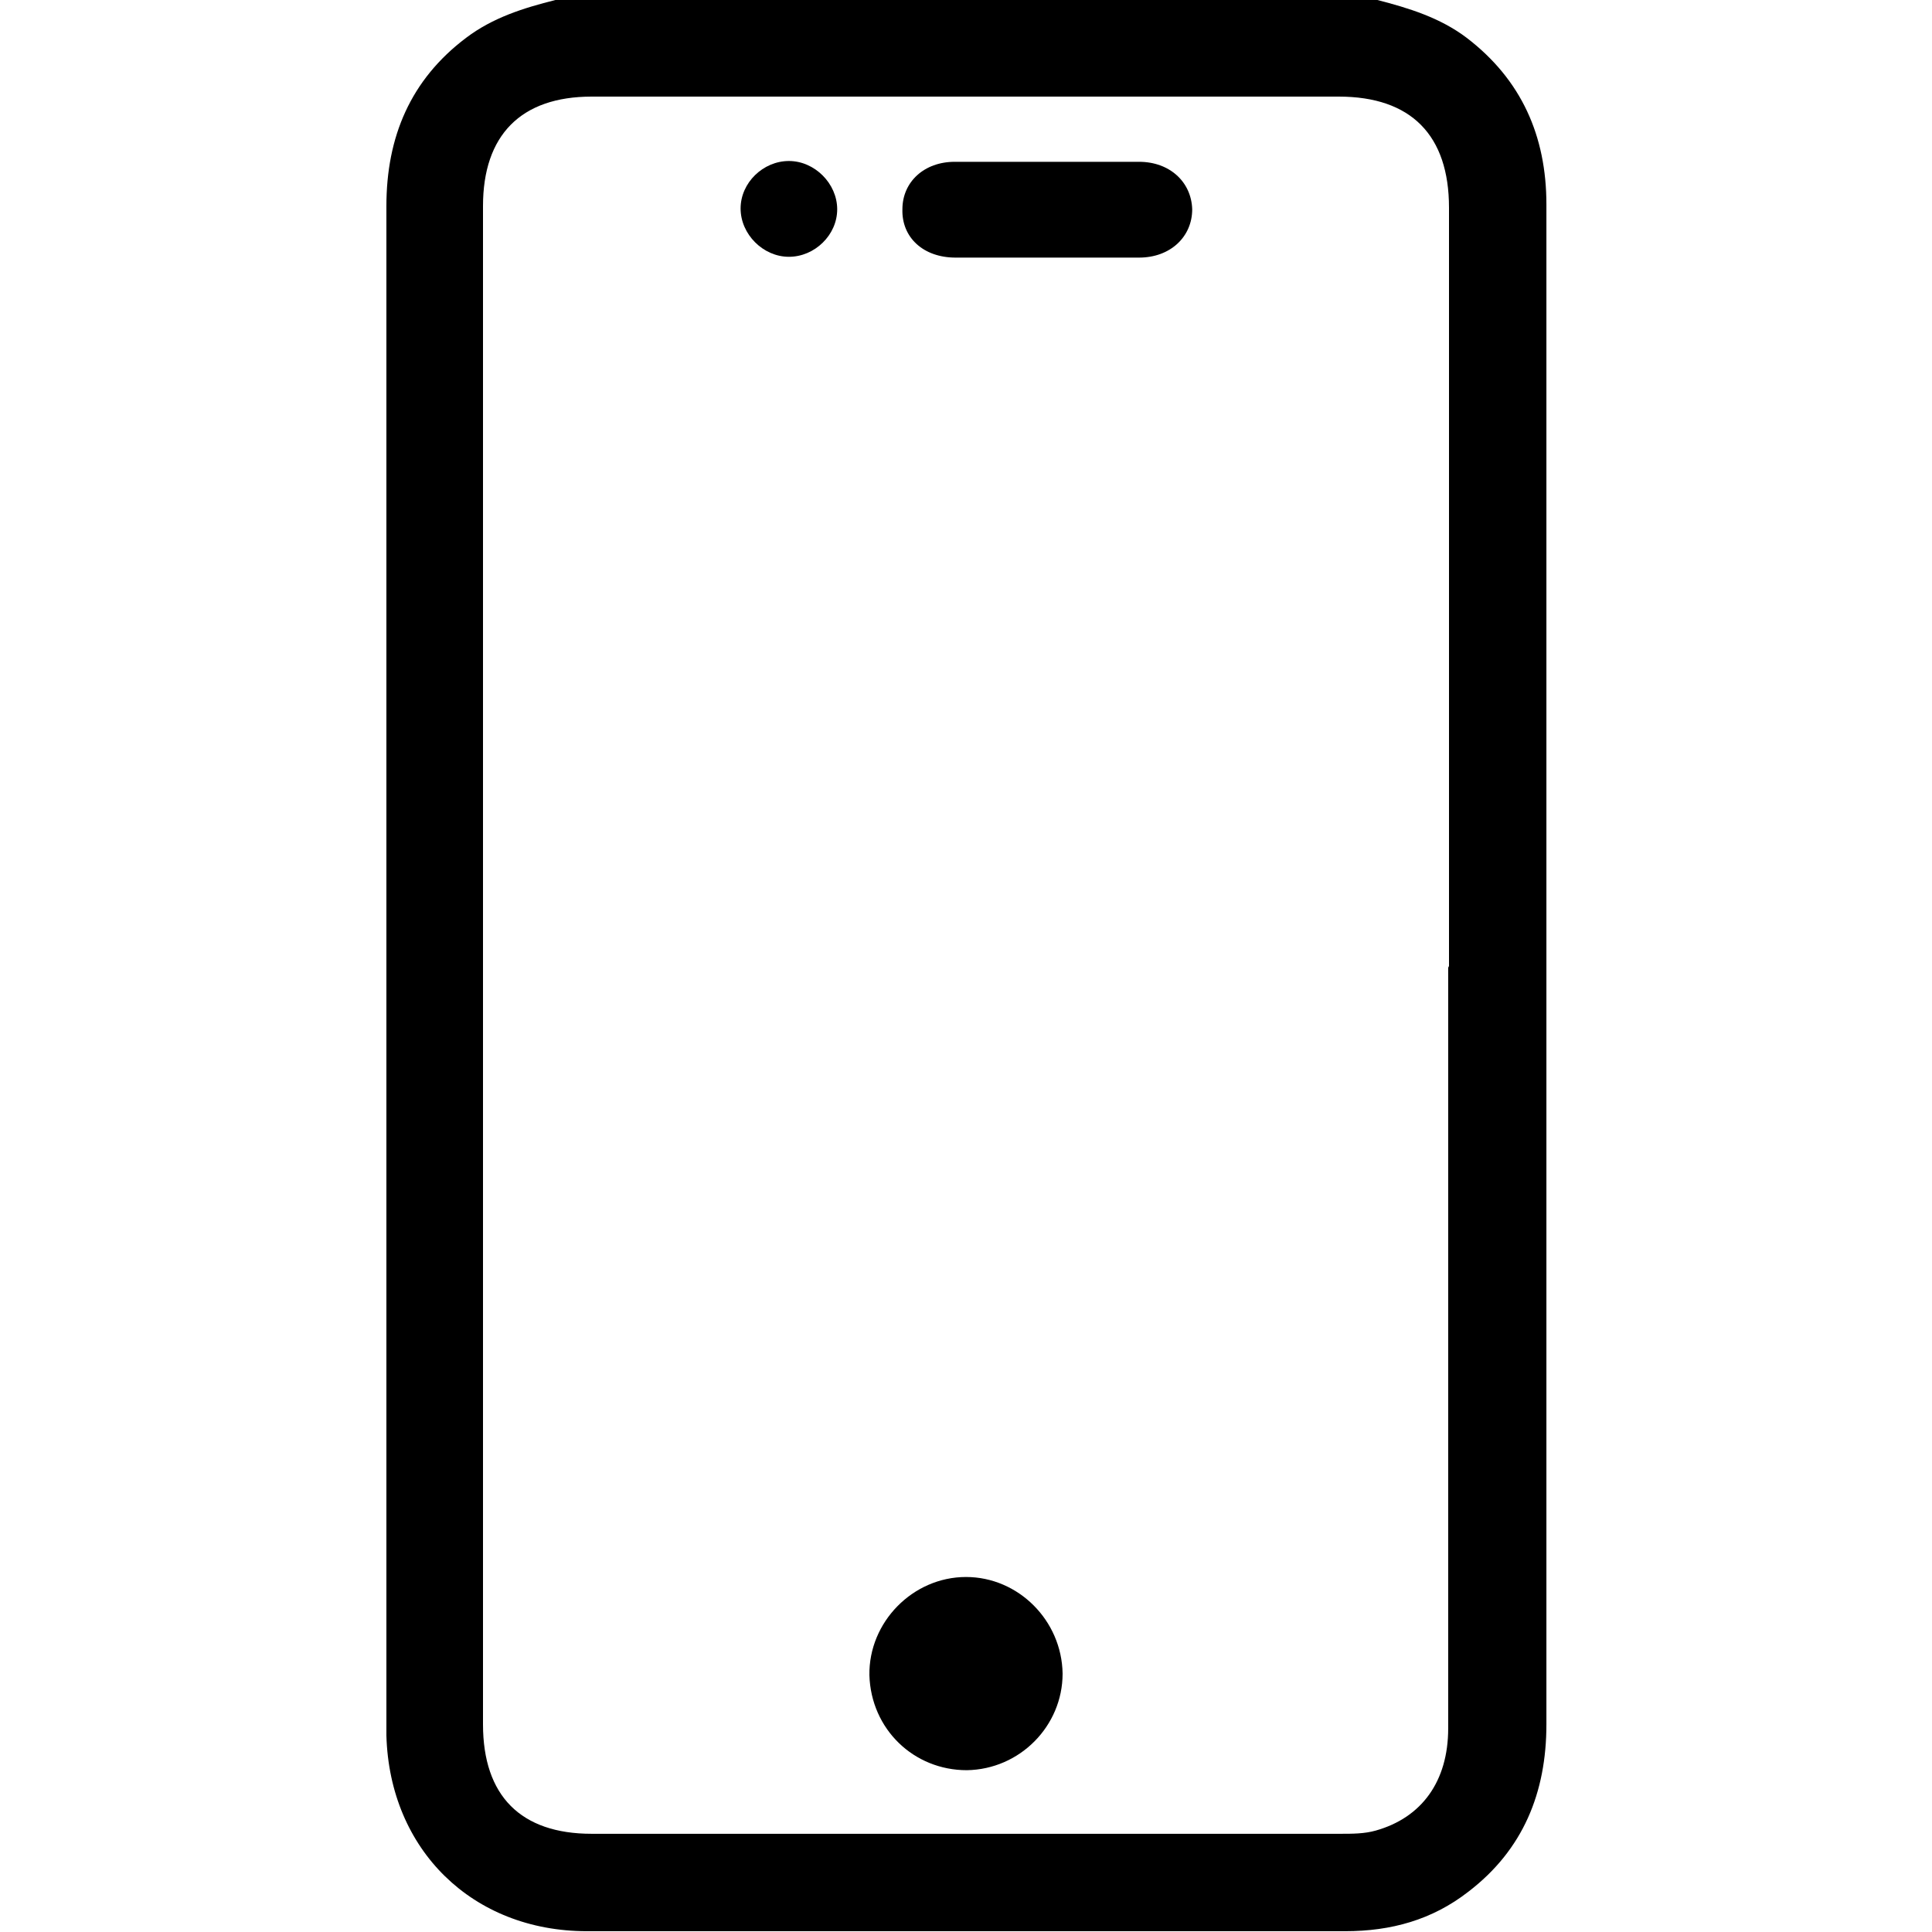
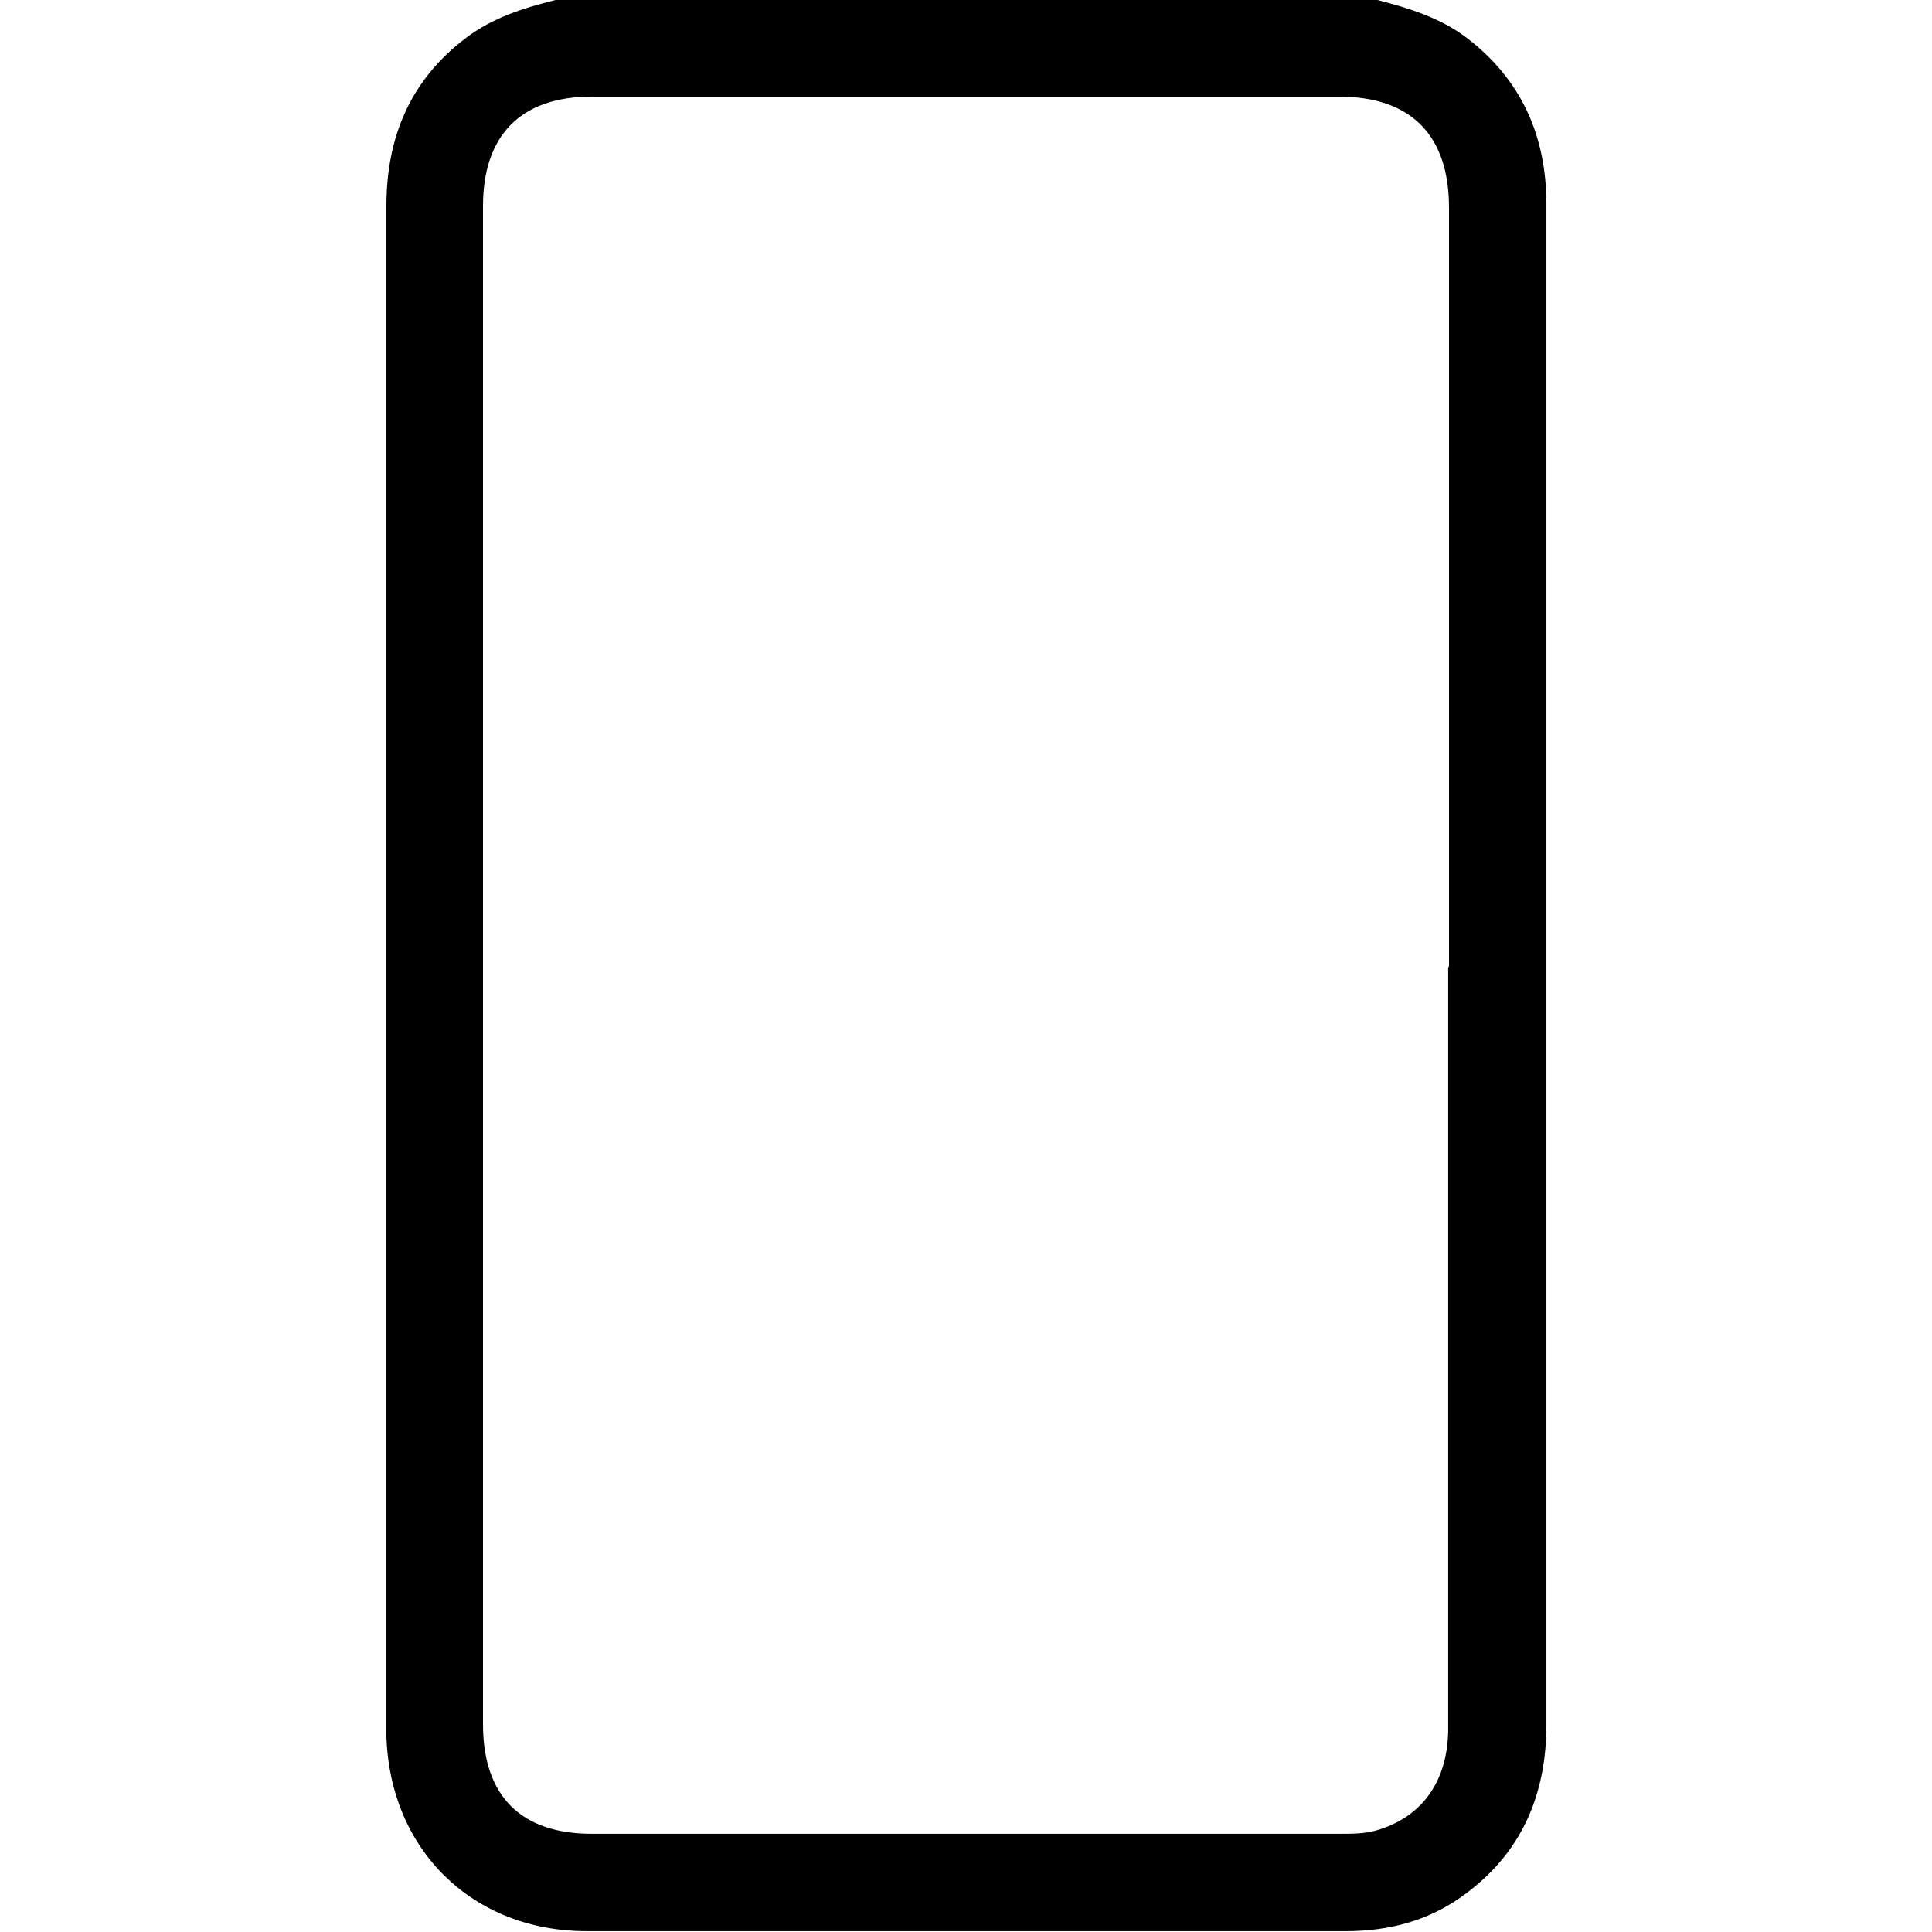
<svg xmlns="http://www.w3.org/2000/svg" id="Layer_1" data-name="Layer 1" viewBox="0 0 24 24">
  <path d="m17.11,0c.39.1.78.22,1.11.47.68.52.99,1.22.99,2.07,0,1.97,0,3.94,0,5.9,0,4.33,0,8.65,0,12.98,0,.85-.29,1.56-.97,2.08-.45.35-.96.49-1.53.49-2.48,0-4.95,0-7.43,0-.66,0-1.33,0-1.99,0-1.42,0-2.45-1.01-2.49-2.43,0-.21,0-.42,0-.63,0-6.12,0-12.25,0-18.37,0-.86.3-1.57.99-2.09.33-.25.71-.37,1.11-.47h10.22Zm.89,12.02V2.58c0-.9-.47-1.38-1.37-1.38-3.09,0-6.19,0-9.28,0-.88,0-1.35.48-1.35,1.36v18.86c0,.89.47,1.36,1.35,1.36,3.1,0,6.2,0,9.3,0,.15,0,.3,0,.44-.04.57-.16.9-.61.9-1.27,0-3.16,0-6.31,0-9.47h0Z" />
-   <path d="m12.01,21.99c-.66,0-1.19-.51-1.21-1.18-.01-.66.54-1.22,1.2-1.22.65,0,1.19.54,1.2,1.2,0,.65-.53,1.19-1.19,1.2h0Z" />
-   <path d="m12.99,3.2c-.37,0-.75,0-1.12,0-.4,0-.67-.25-.66-.6,0-.34.27-.59.65-.59.76,0,1.53,0,2.29,0,.38,0,.65.25.66.59,0,.34-.27.6-.66.6-.38,0-.76,0-1.15,0h0Z" />
-   <path d="m9.8,3.19c-.32,0-.6-.28-.6-.6,0-.32.28-.59.6-.59.32,0,.6.28.6.6,0,.32-.28.59-.6.59h0Z" />
</svg>